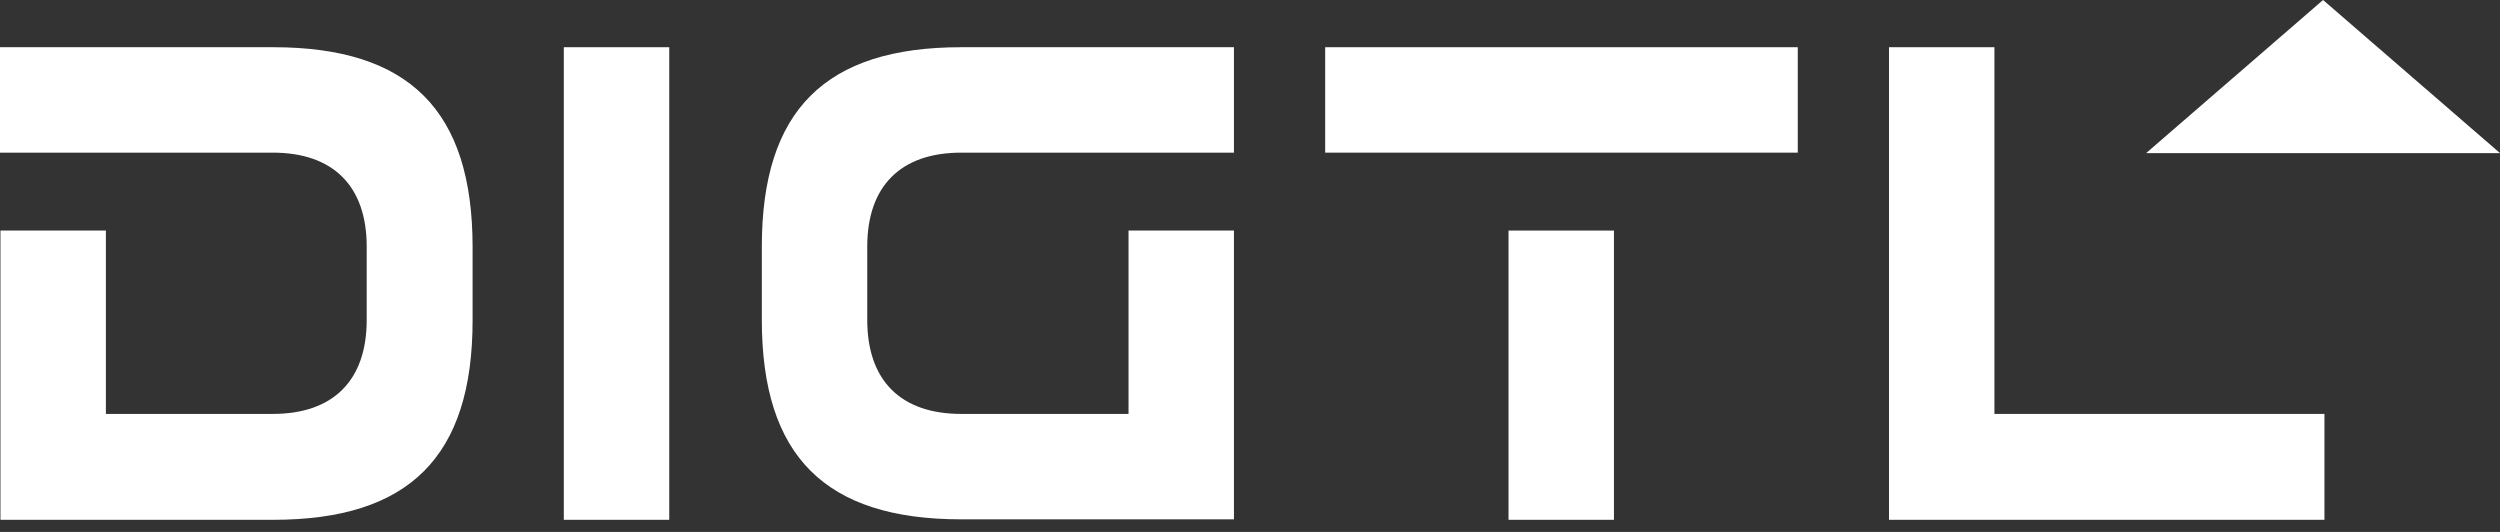
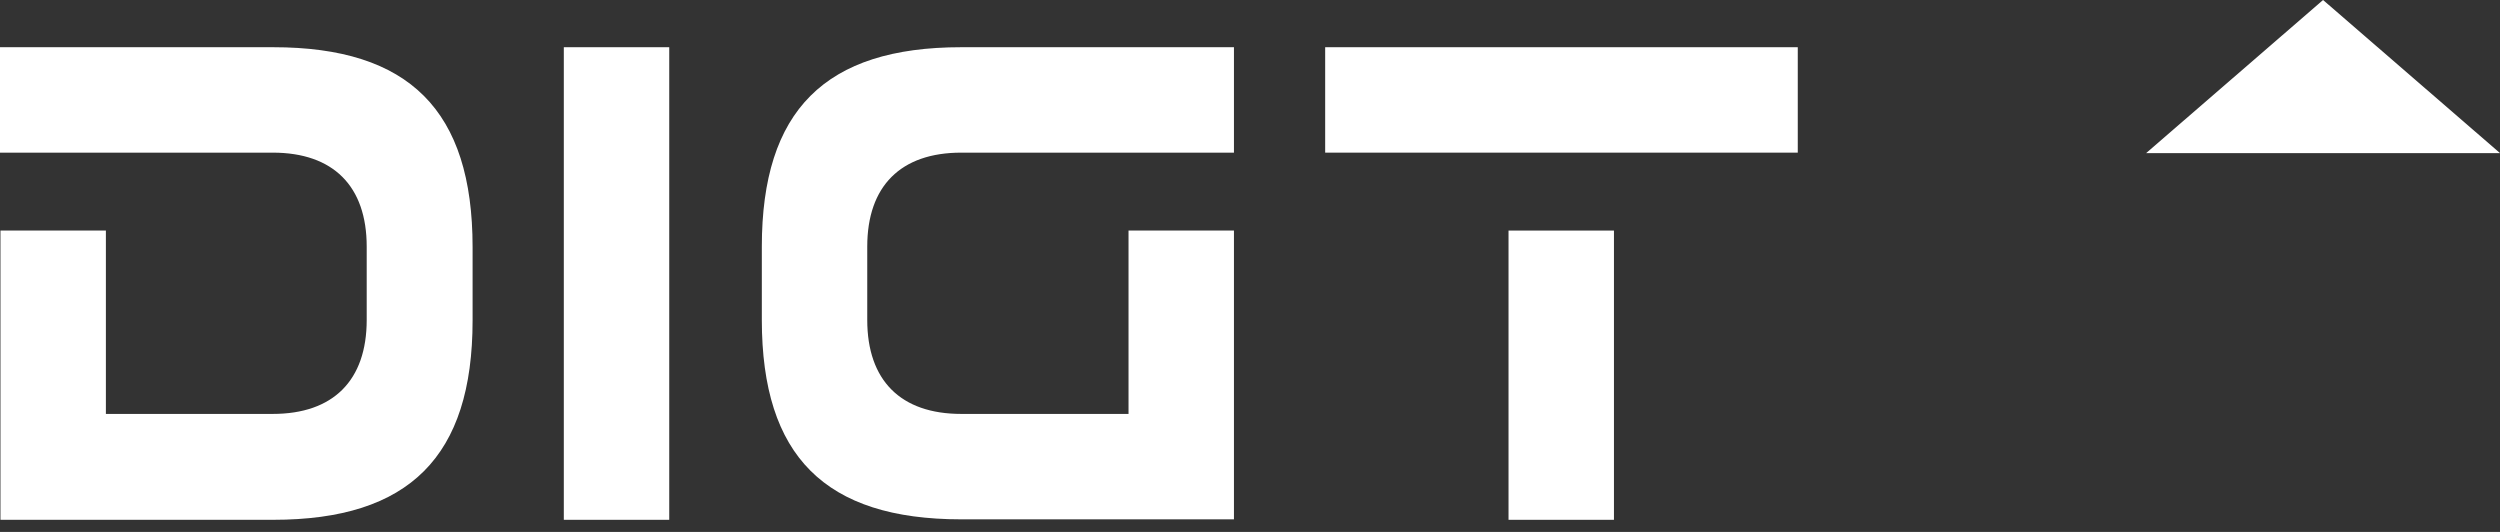
<svg xmlns="http://www.w3.org/2000/svg" width="141" height="30" viewBox="0 0 141 30" fill="none">
  <rect x="0" y="0" width="141" height="30" fill="#333333" stroke="none" />
  <g id="Group">
    <path id="Vector" d="M37.745 2.663H31.799V29.317H37.745V2.663Z" fill="white" />
-     <path id="Vector_2" d="M106.539 2.663V29.317H131.099V23.345H112.485V2.663H106.539Z" fill="white" />
    <g id="Group_2">
      <path id="Vector_3" d="M91.027 13.004H85.081V29.317H91.027V13.004Z" fill="white" />
      <path id="Vector_4" d="M101.394 2.663H74.74V8.609H101.394V2.663Z" fill="white" />
    </g>
    <path id="Vector_5" d="M15.408 2.663H0V8.609H15.382C18.795 8.609 20.682 10.496 20.682 13.909V18.045C20.682 21.458 18.795 23.345 15.382 23.345H5.972V13.004H0.026V29.317H15.408C23.086 29.317 26.654 25.749 26.654 18.071V13.934C26.654 6.23 23.086 2.663 15.408 2.663Z" fill="white" />
    <path id="Vector_6" d="M69.595 2.663H54.213C46.535 2.663 42.967 6.23 42.967 13.909V18.045C42.967 25.723 46.535 29.291 54.213 29.291H69.595V13.004H63.649V23.345H54.213C50.8 23.345 48.913 21.458 48.913 18.045V13.909C48.913 10.496 50.8 8.609 54.213 8.609H69.595V2.663Z" fill="white" />
-     <path id="Vector_7" d="M121.042 8.635L131.021 0L141 8.635H121.042Z" fill="white" />
+     <path id="Vector_7" d="M121.042 8.635L131.021 0L141 8.635Z" fill="white" />
  </g>
</svg>